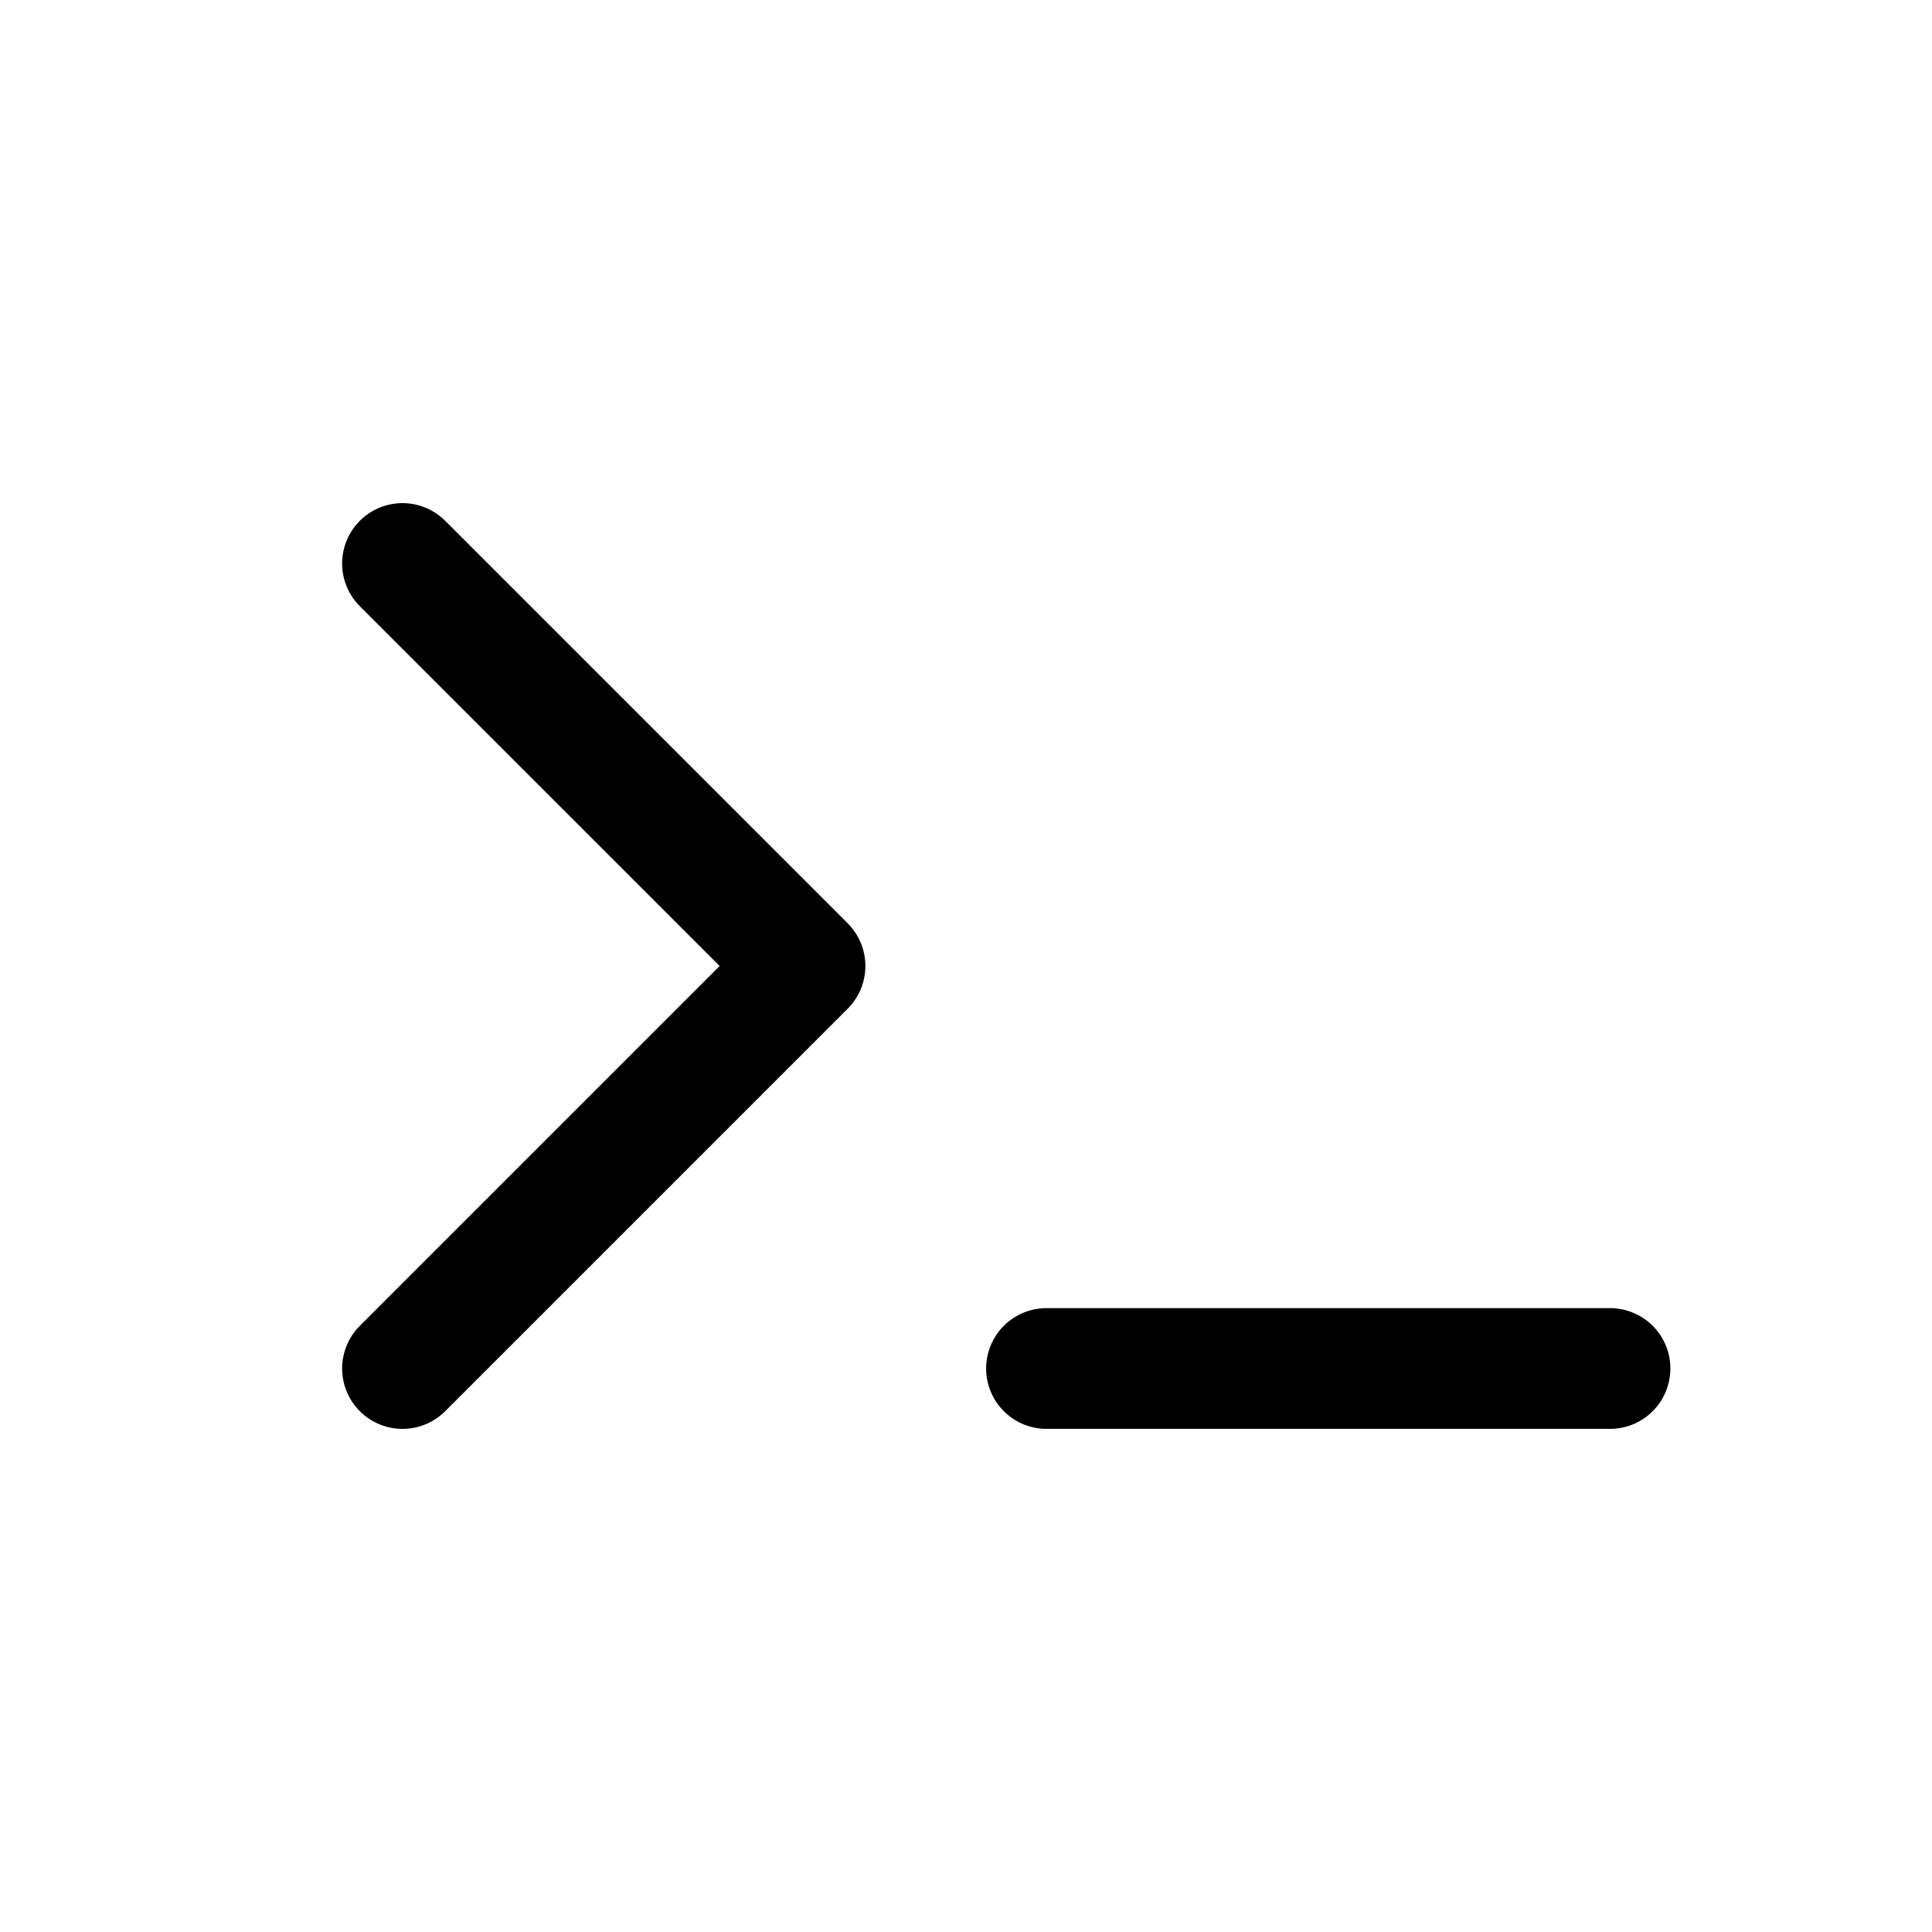
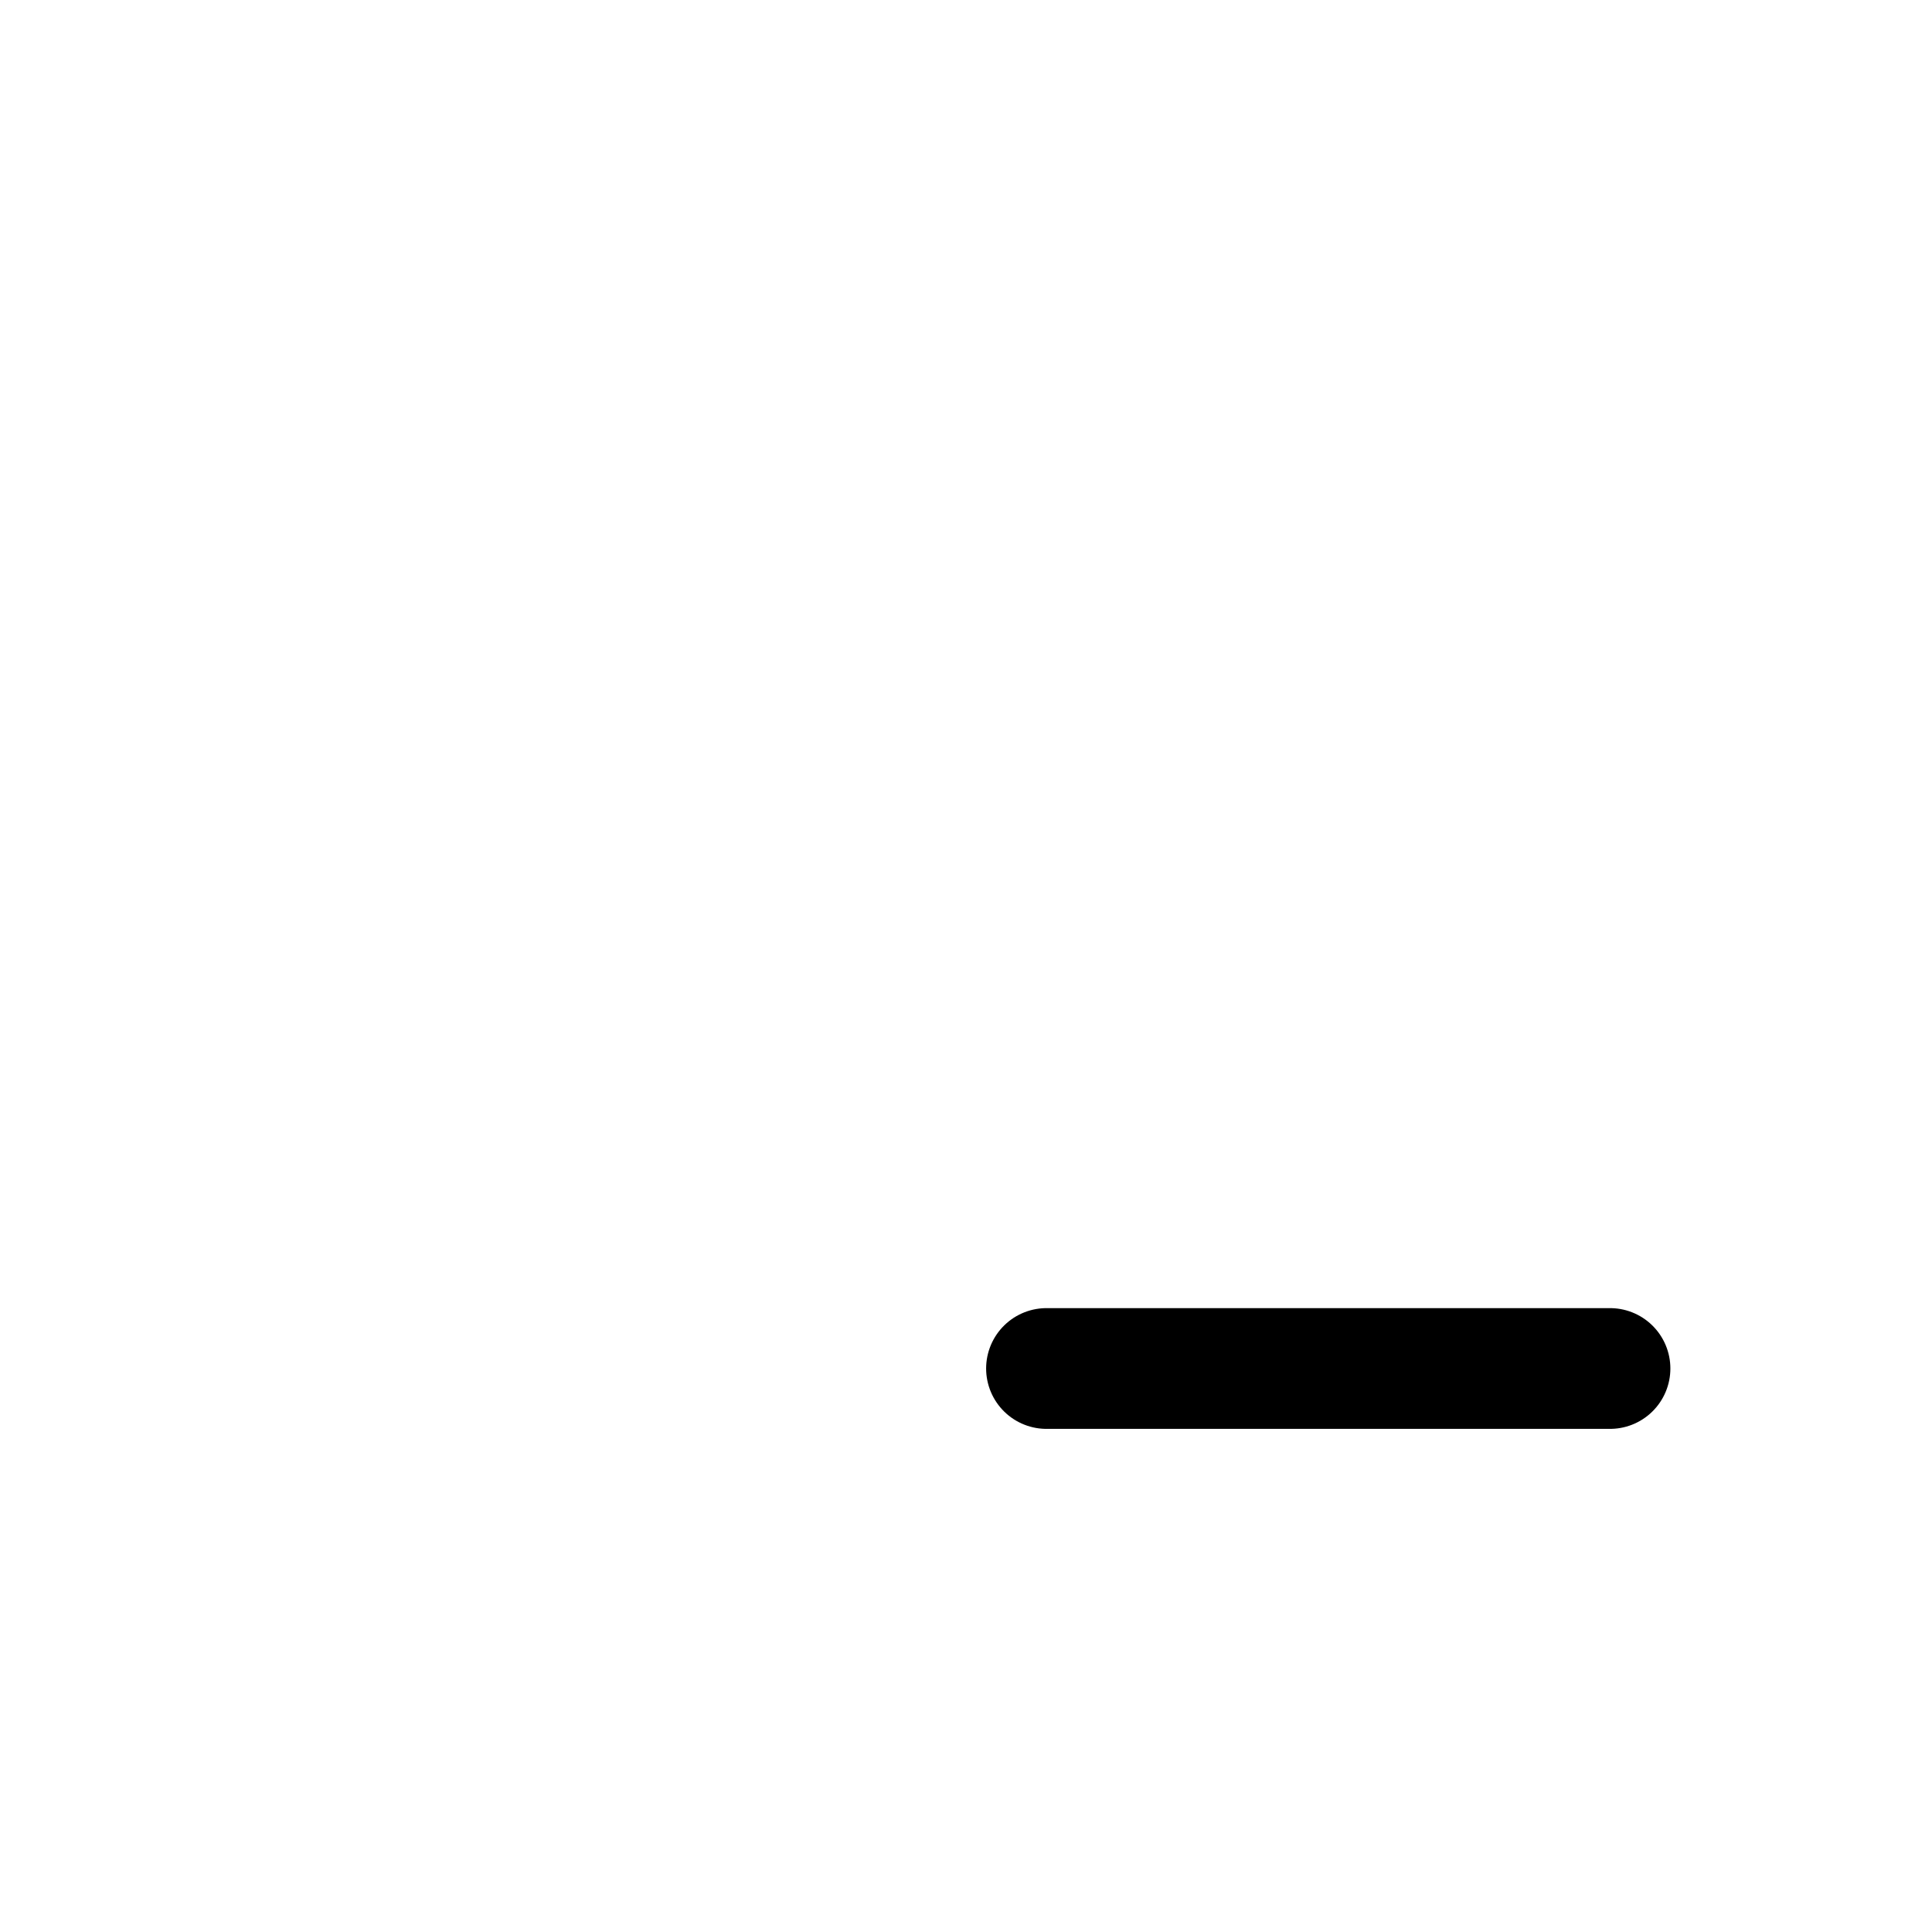
<svg xmlns="http://www.w3.org/2000/svg" width="800px" height="800px" viewBox="0 0 24 24" fill="none">
  <path d="M13 17H20" stroke="#000000" stroke-width="1.5" stroke-linecap="round" stroke-linejoin="round" />
-   <path d="M5 7L10 12L5 17" stroke="#000000" stroke-width="1.5" stroke-linecap="round" stroke-linejoin="round" />
</svg>